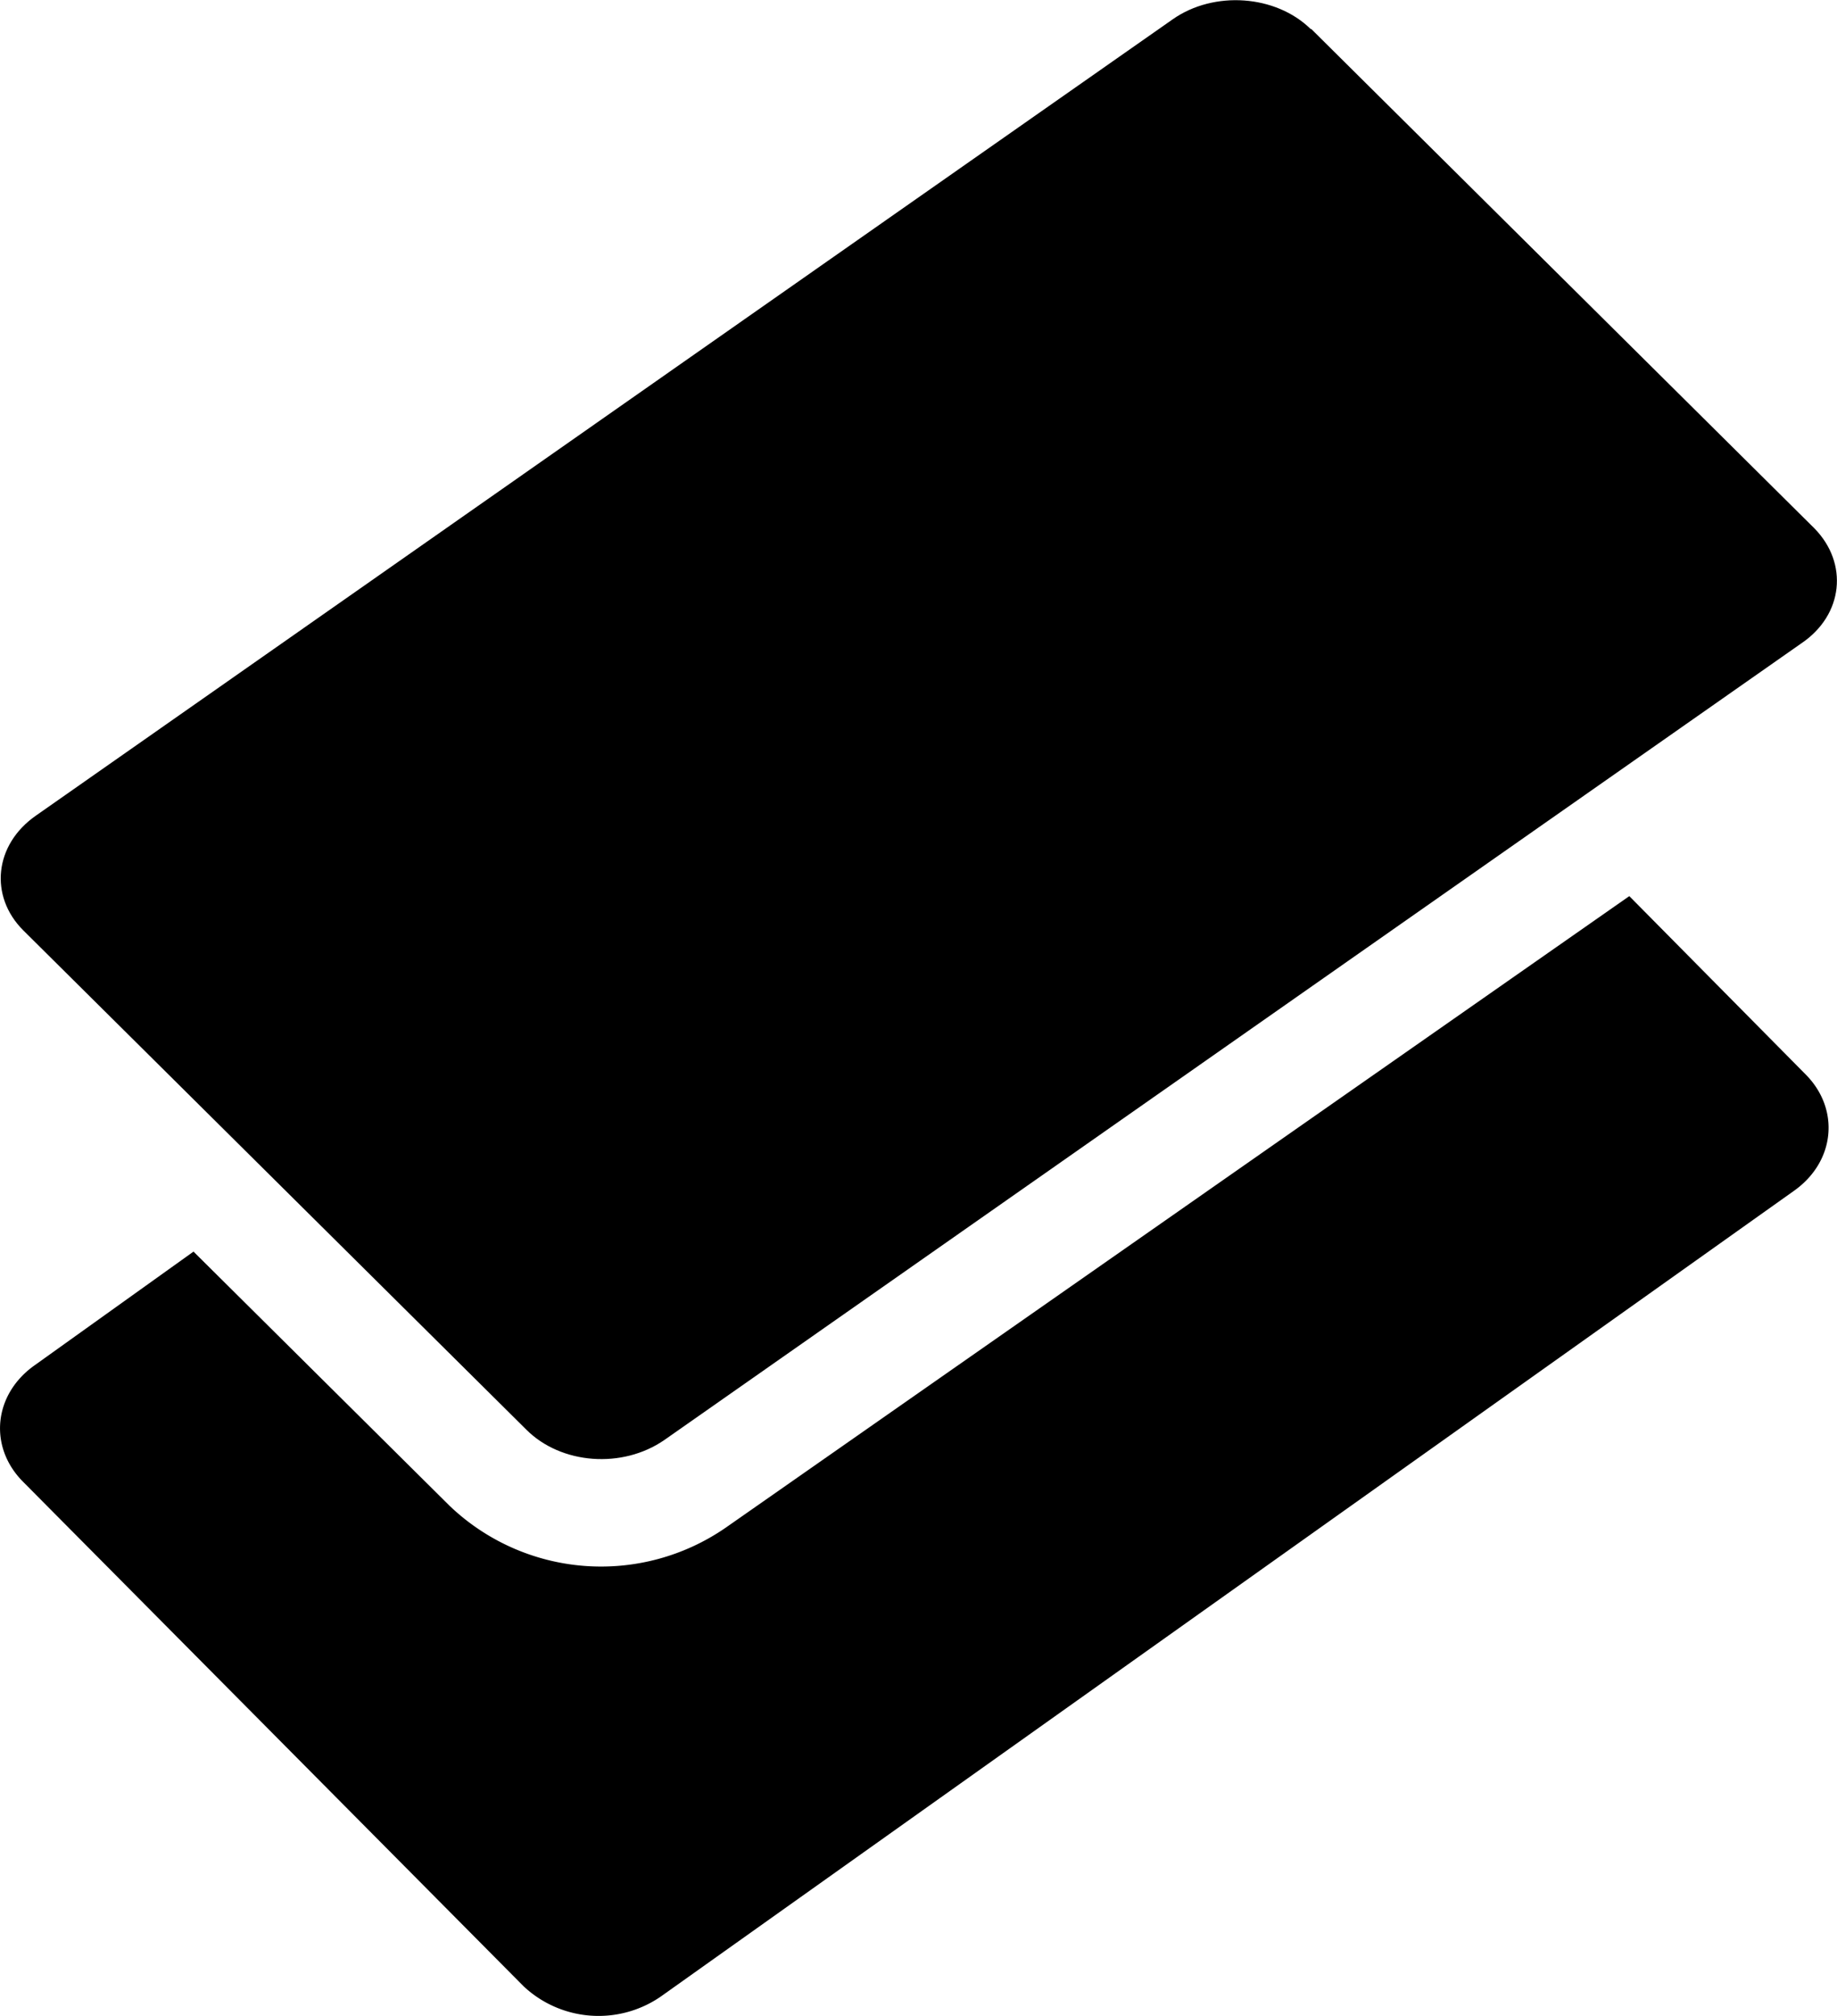
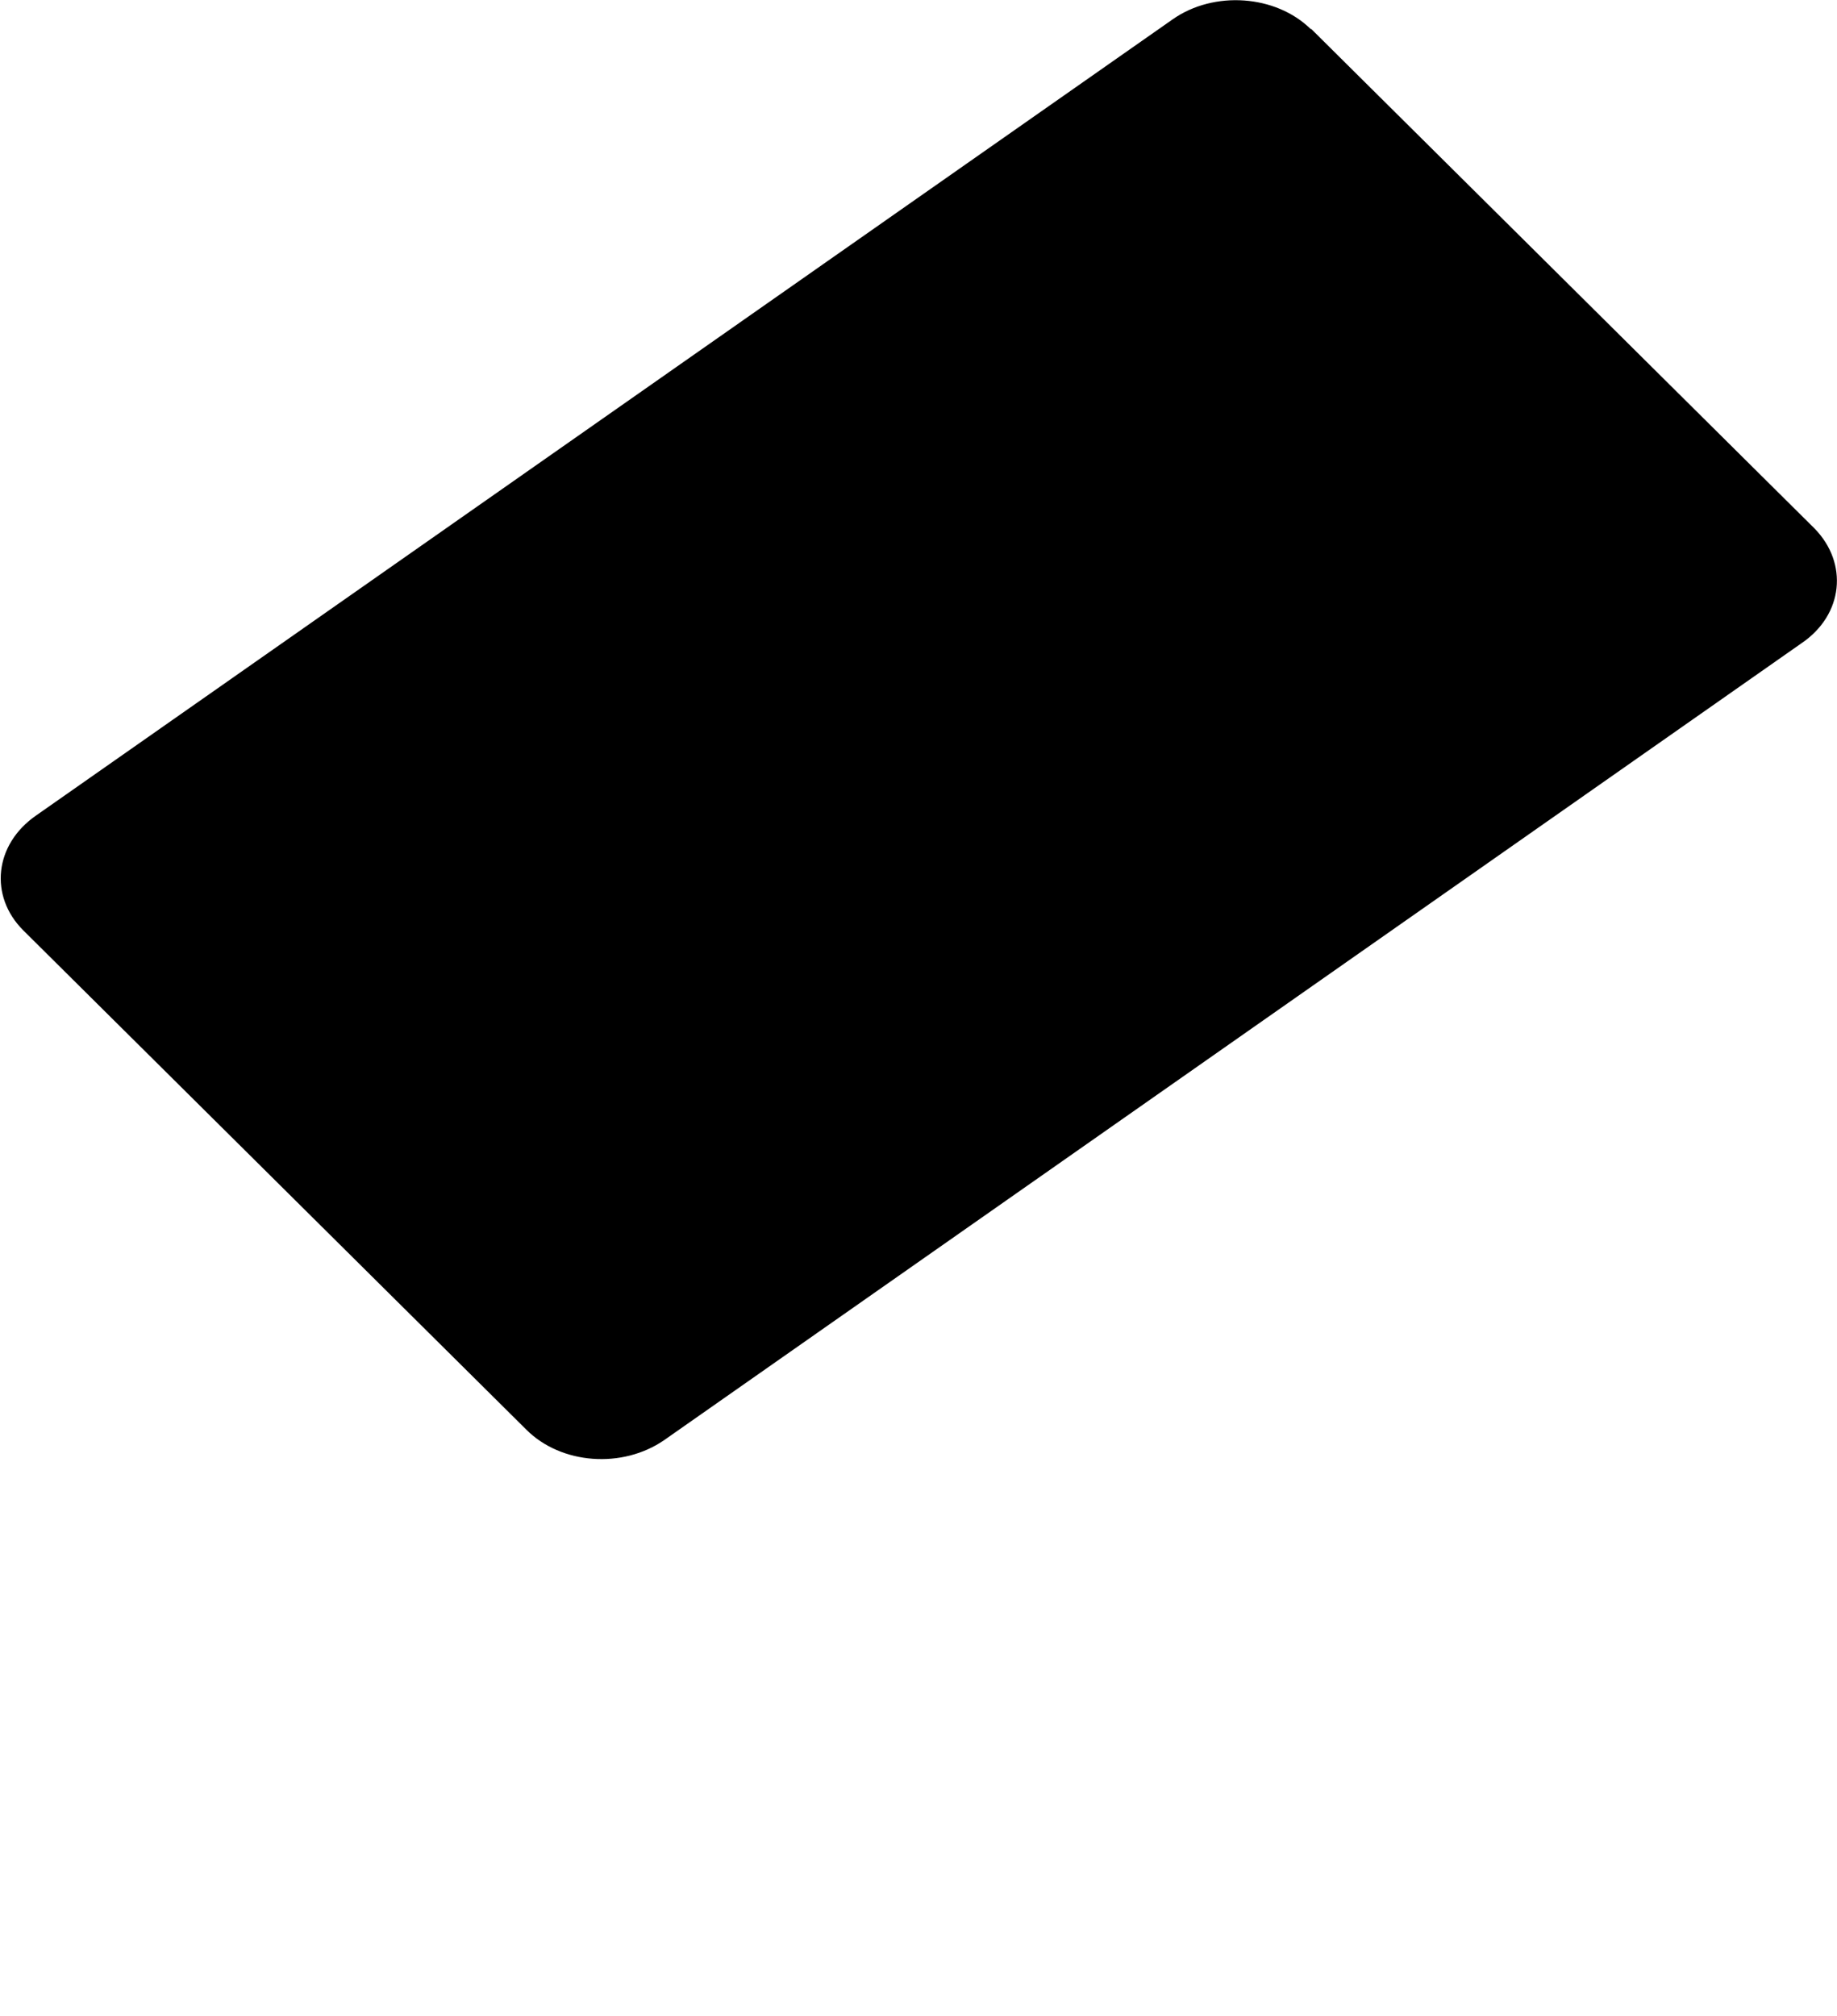
<svg xmlns="http://www.w3.org/2000/svg" viewBox="0 0 28.48 31.25">
-   <path d="M25.26 13.89 28 16.66c.53.54.45 1.35-.19 1.8L10.24 30.95a1.7 1.7 0 0 1-2.12-.16L.35 22.96c-.53-.54-.45-1.35.19-1.8L3 19.4l3.97 3.94a3.4 3.4 0 0 0 4.28.34z" />
  <path d="m20.33.45 7.8 7.74c.53.54.45 1.34-.2 1.78L10.3 22.32c-.65.45-1.6.38-2.14-.16l-7.8-7.74c-.53-.53-.45-1.33.2-1.78L18.18.3c.64-.45 1.6-.38 2.14.15z" />
</svg>